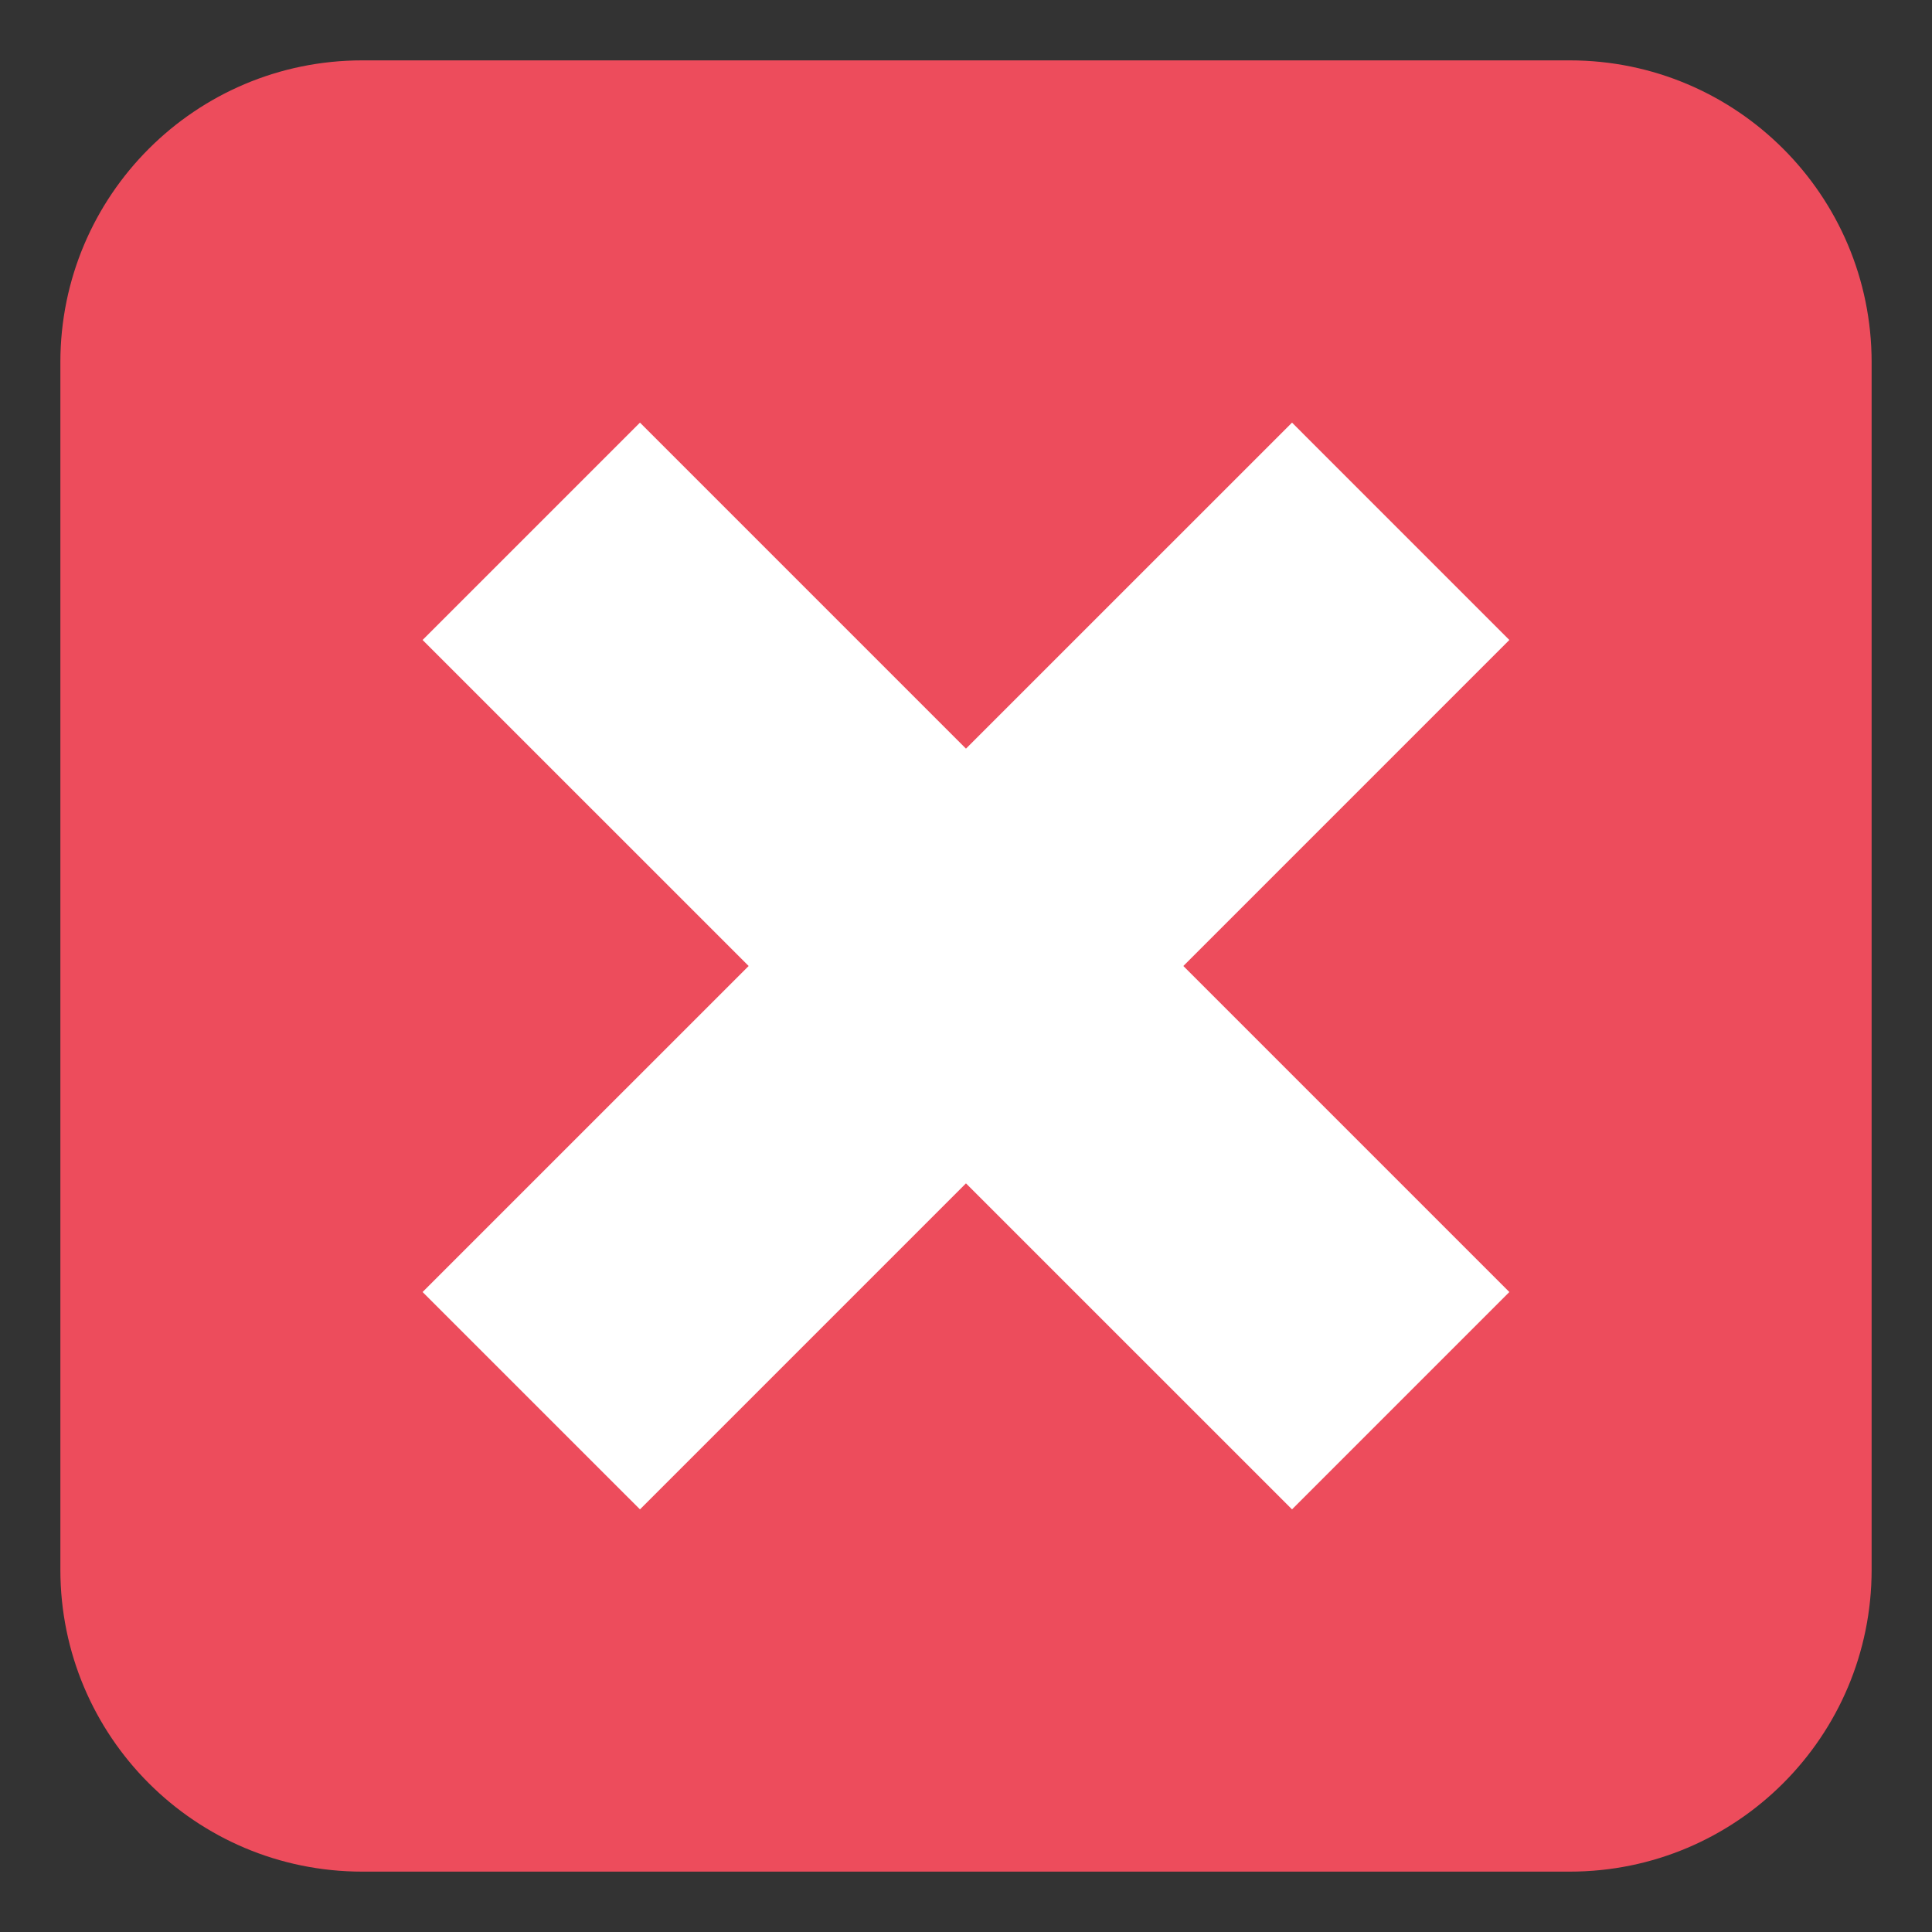
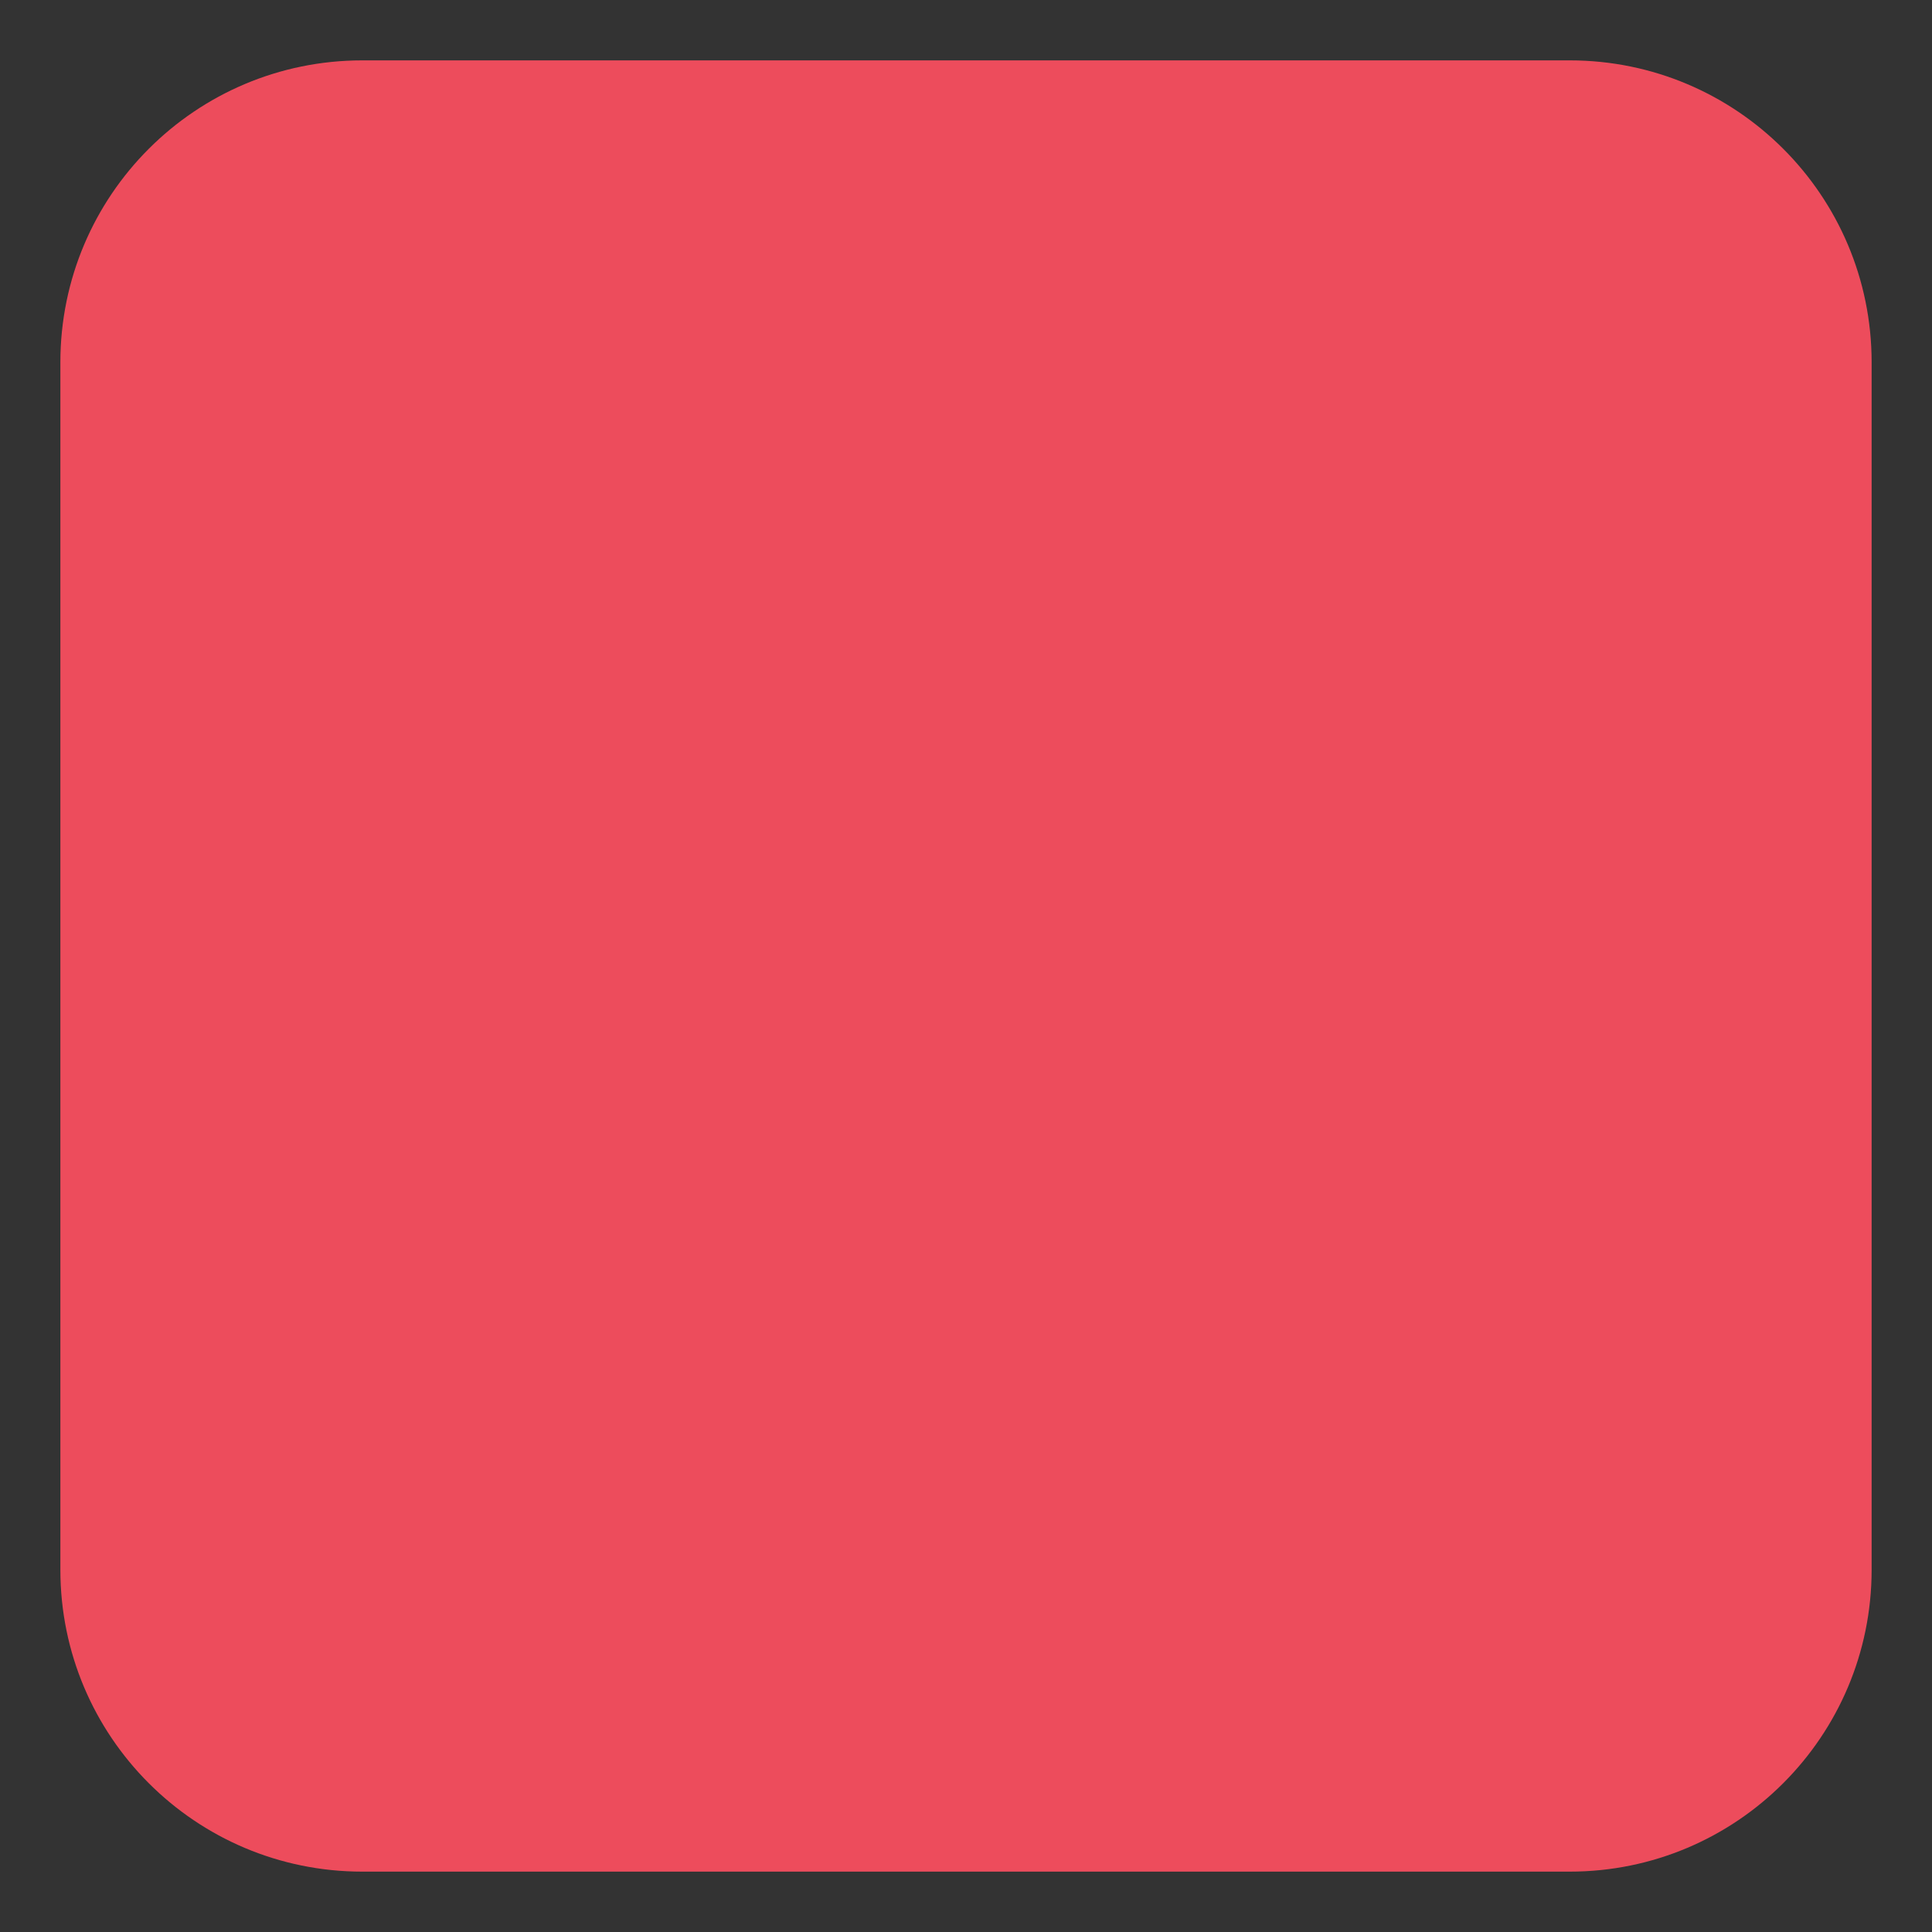
<svg xmlns="http://www.w3.org/2000/svg" viewBox="0 0 64 64" enable-background="new 0 0 64 64">
  <rect x="0" y="0" width="64" height="64" fill="#333333" stroke="none" />
  <path fill="#ed4c5c" d="M62,52c0,5.523-4.477,10-10,10H12C6.477,62,2,57.523,2,52V12C2,6.477,6.477,2,12,2h40   c5.523,0,10,4.477,10,10V52z" />
-   <path fill="#fff" d="M49.999 21.2 42.8 14 31.999 24.8 21.2 14 13.999 21.2 24.8 32 13.999 42.8 21.2 50 31.999 39.2 42.8 50 49.999 42.8 39.2 32z" />
</svg>